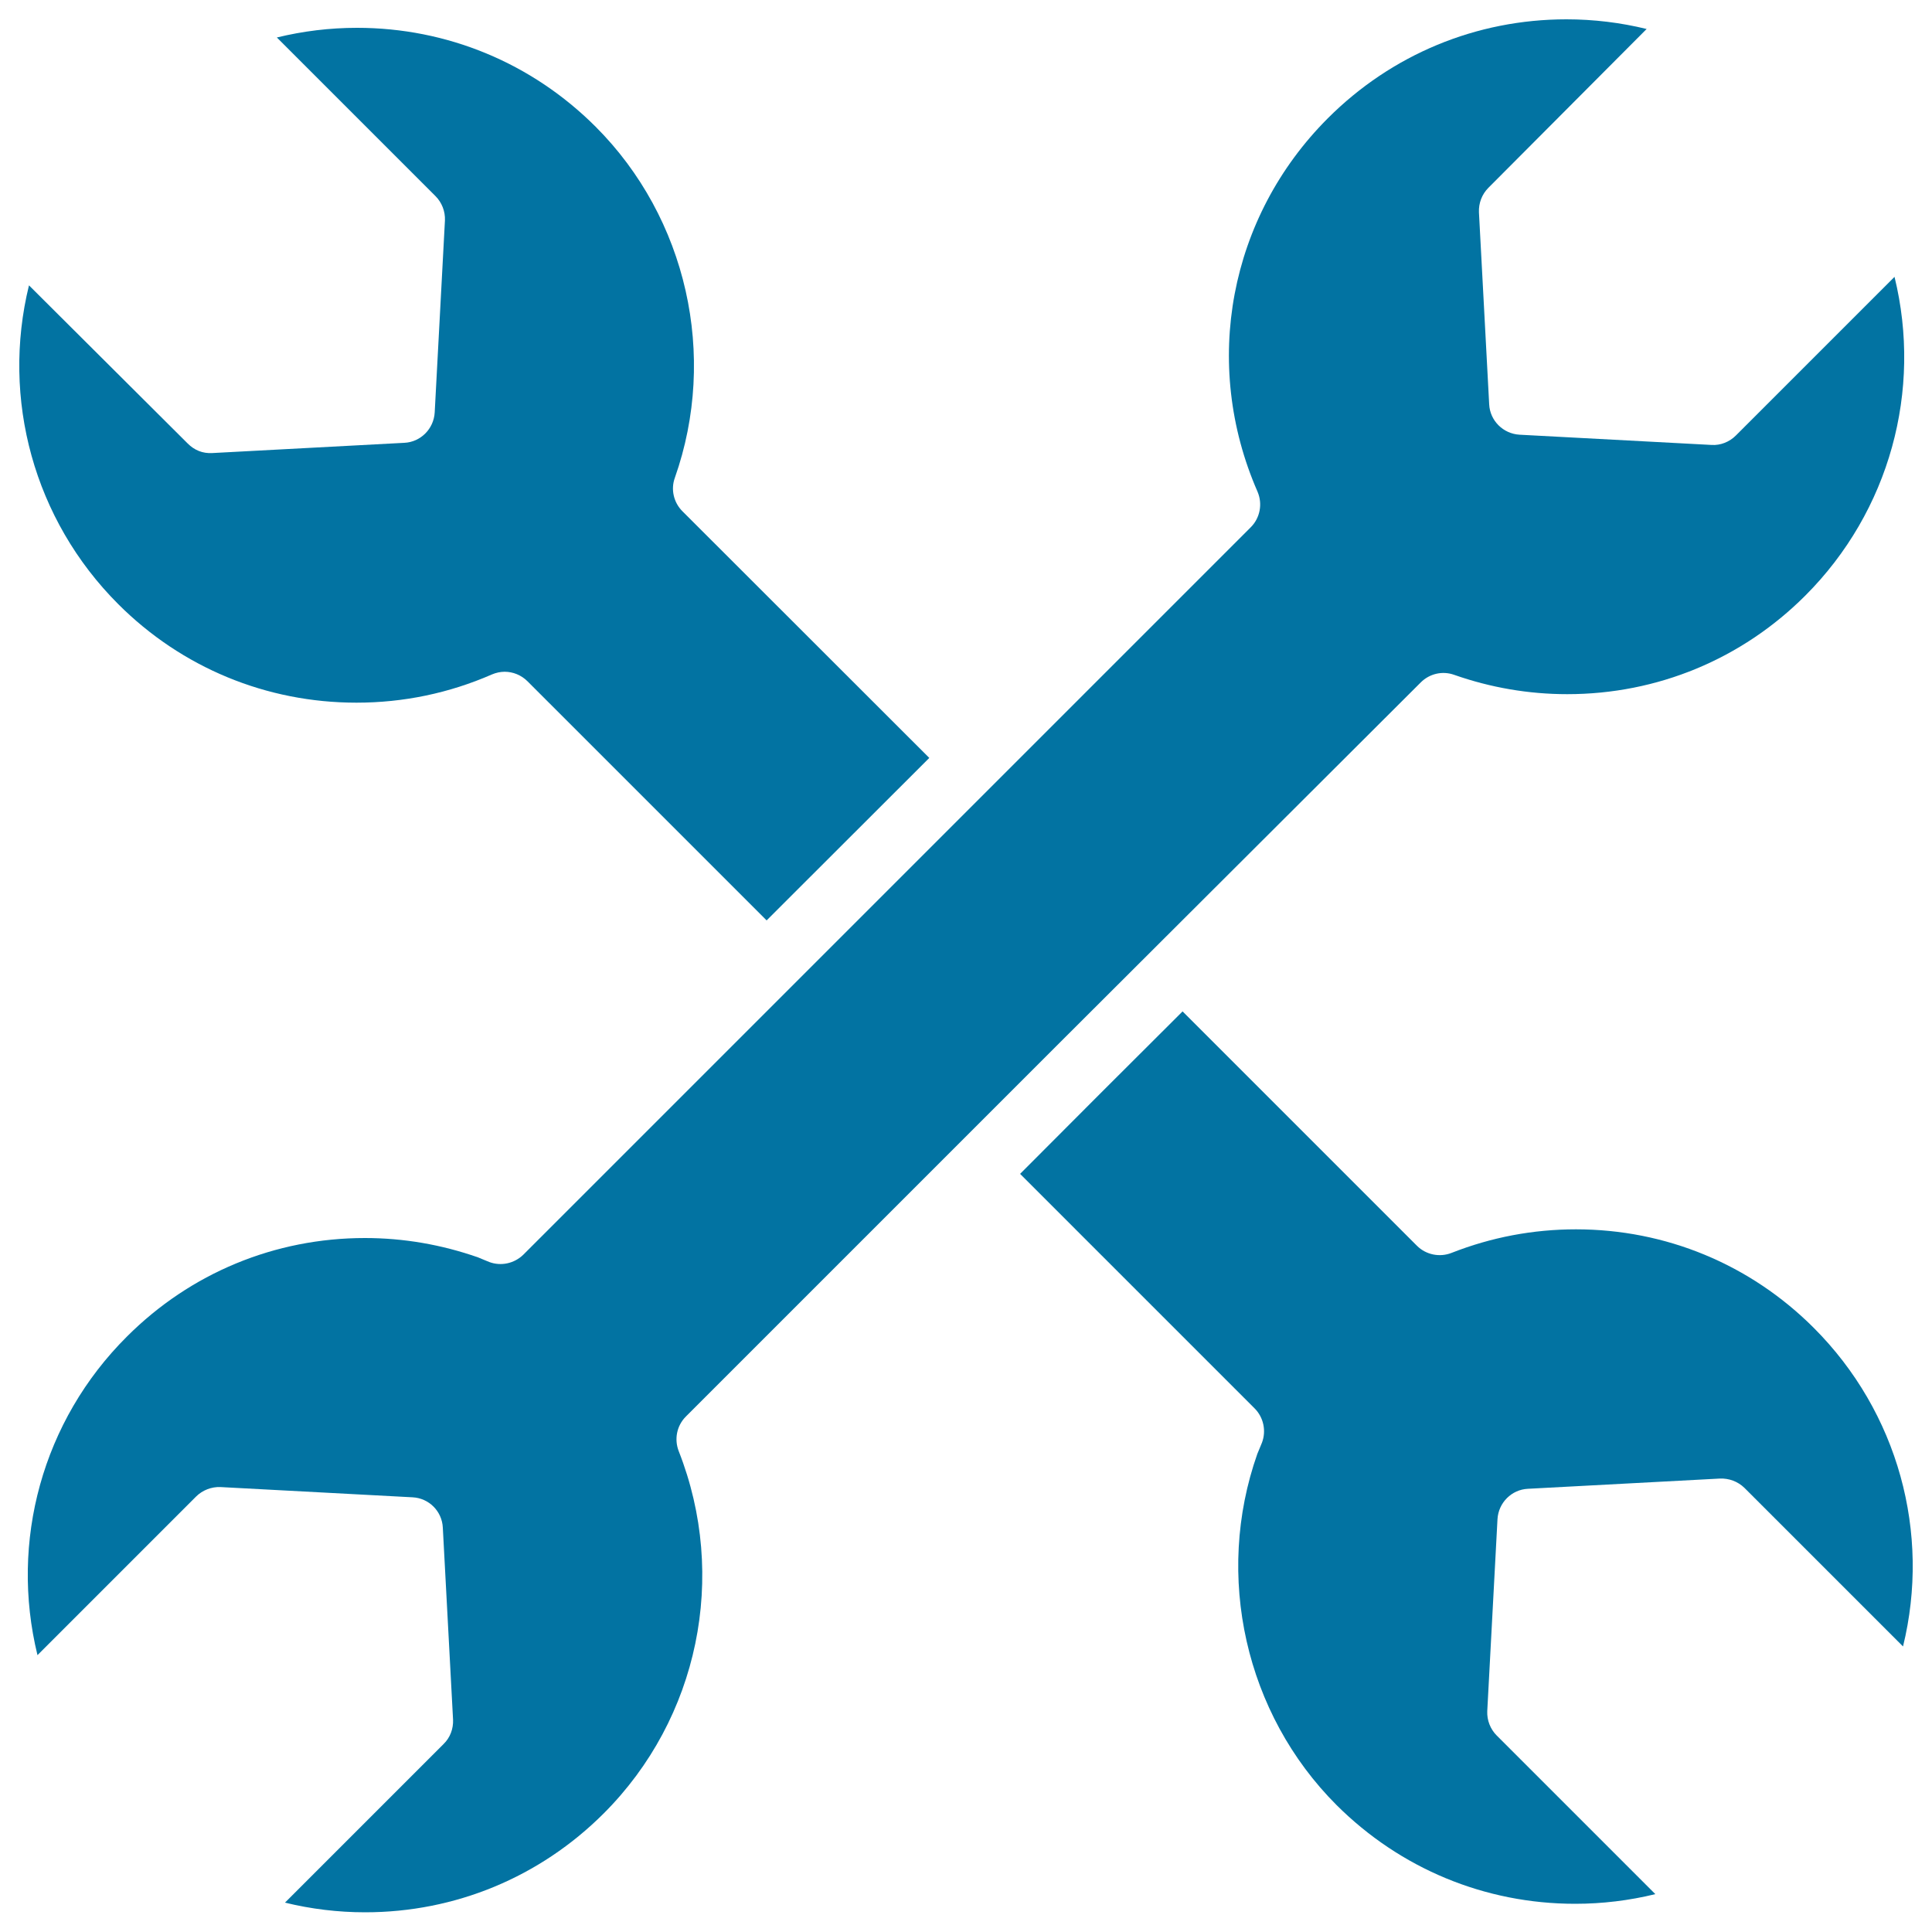
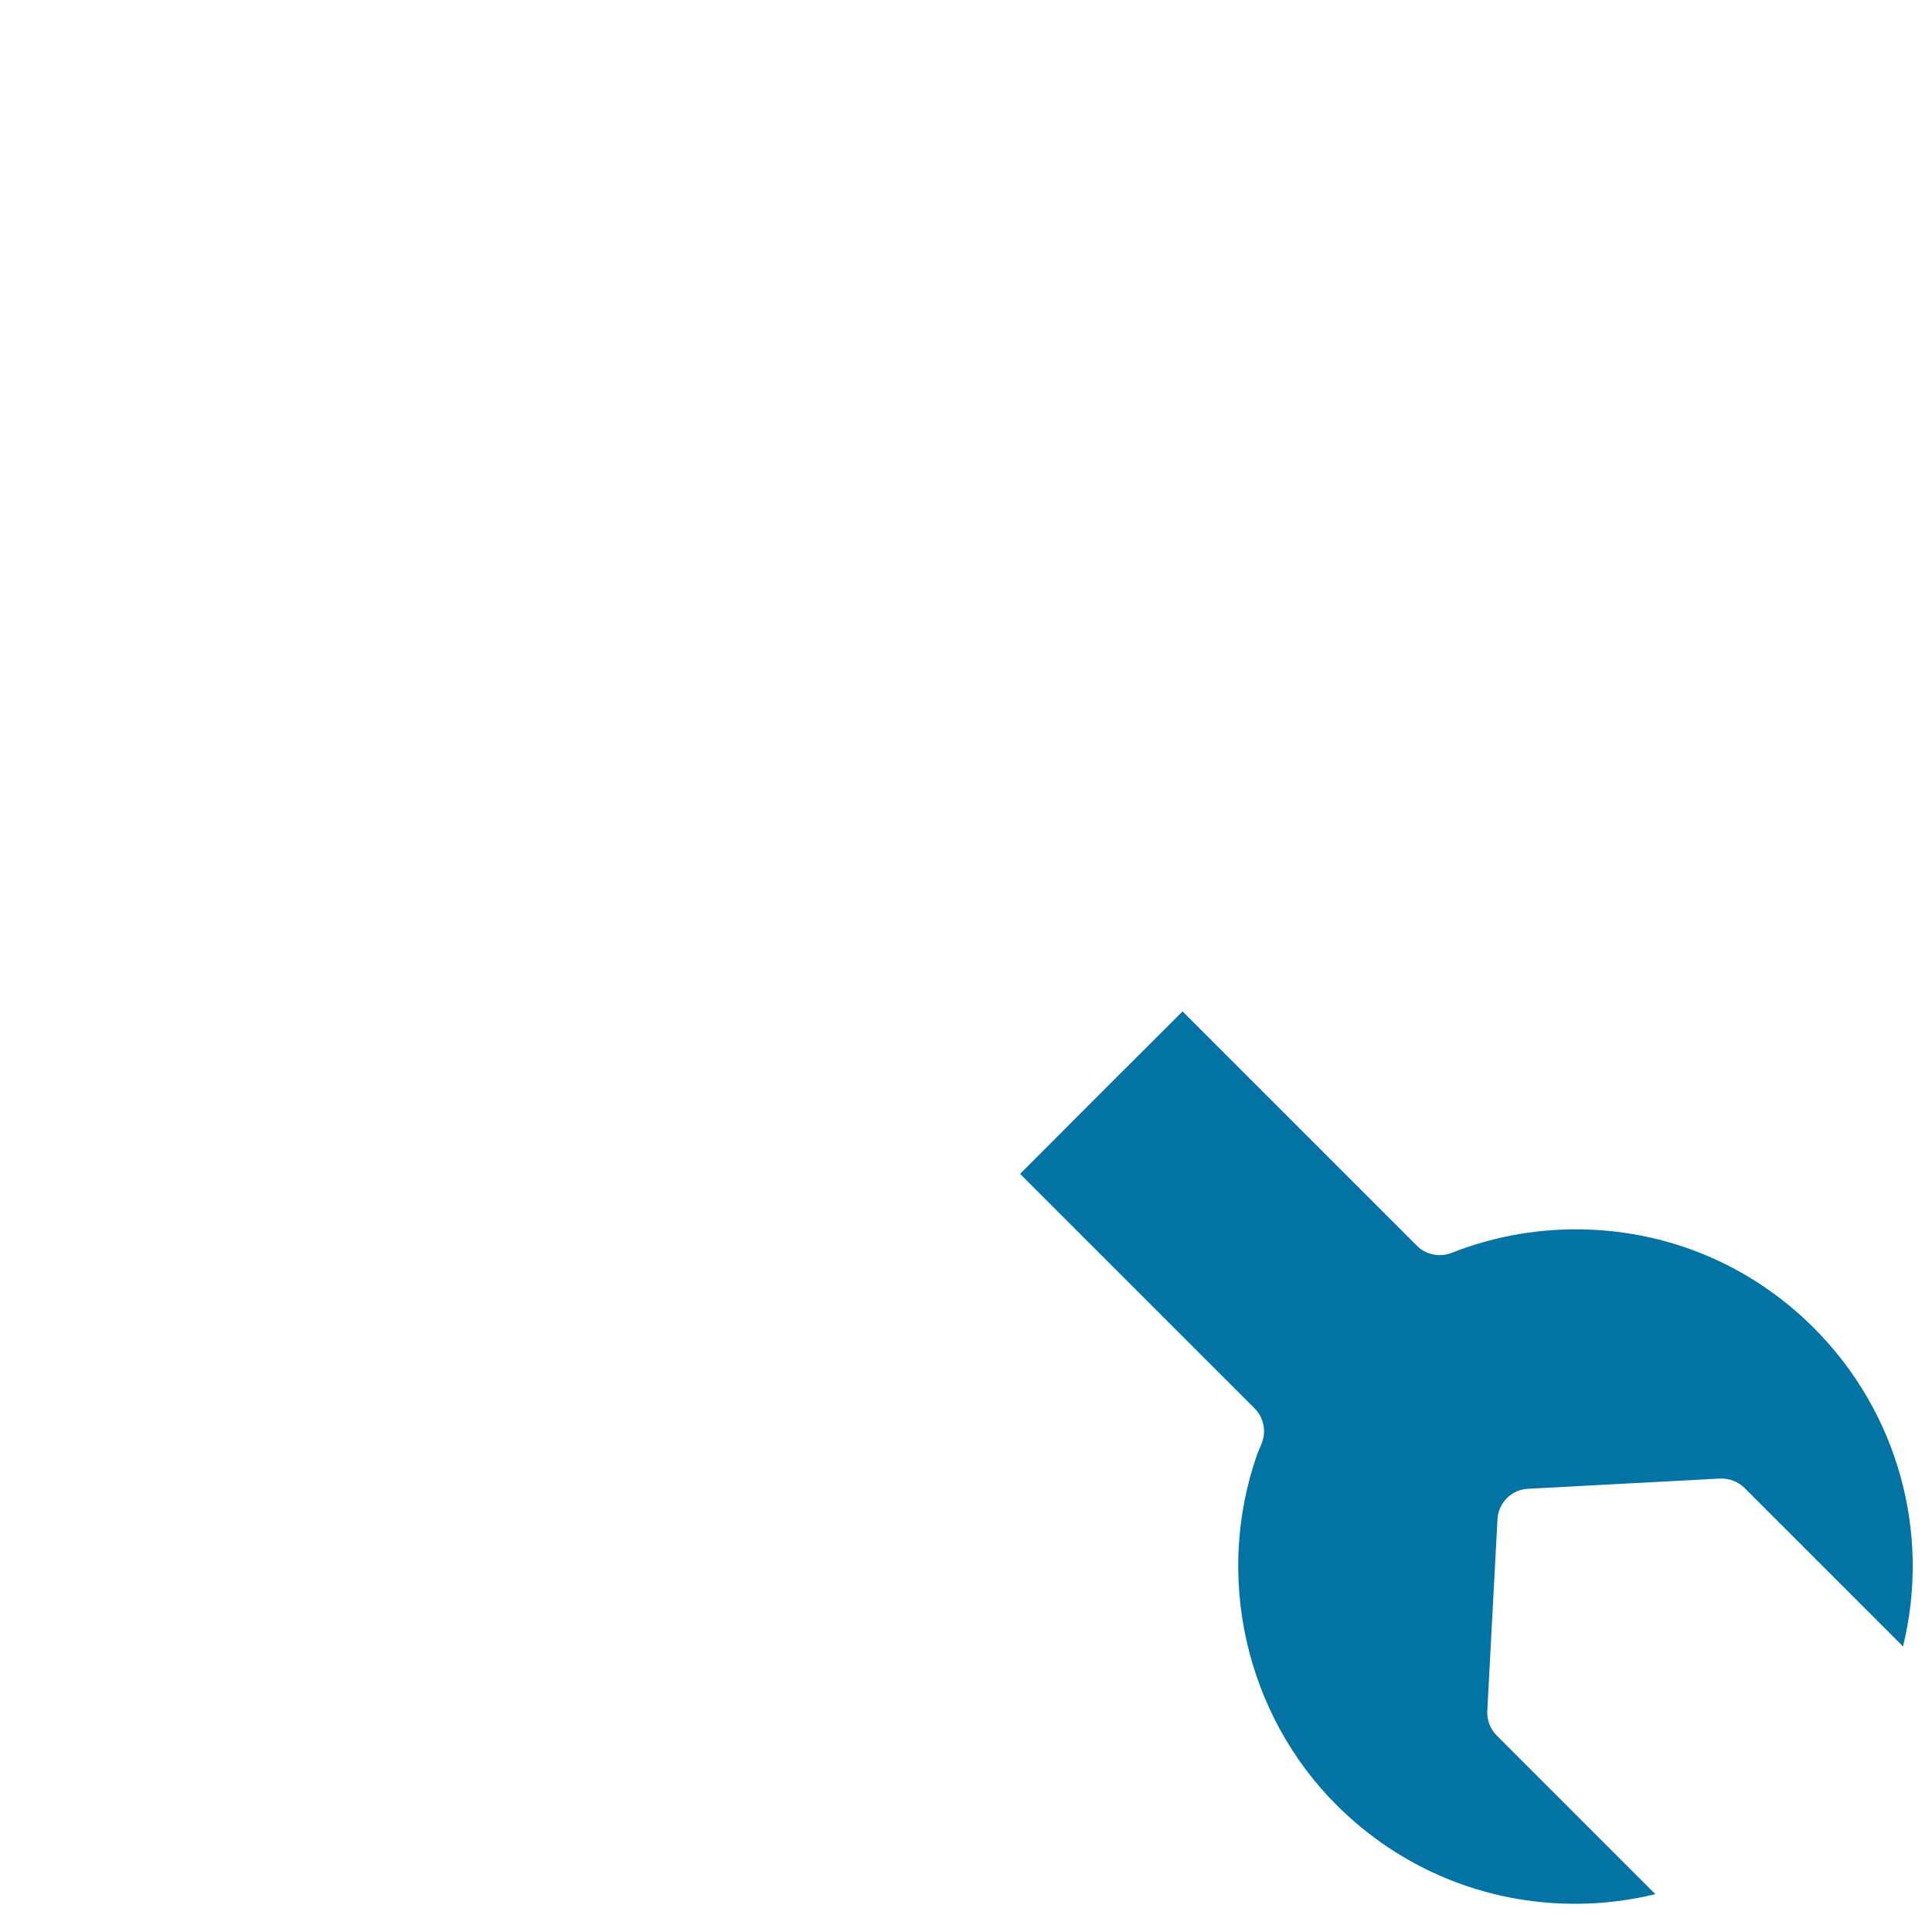
<svg xmlns="http://www.w3.org/2000/svg" viewBox="0 0 1000 1000" style="fill:#0273a2">
  <title>Cross Of Double Side Wrenches SVG icon</title>
  <g>
    <g>
-       <path d="M184.5,363.7c24.3,0,47.9-4.9,70.1-14.6c2.1-0.9,4.4-1.4,6.6-1.4c4.3,0,8.6,1.7,11.8,4.9l123.8,123.8l84.2-84.1L353.2,264.6c-4.5-4.5-6.1-11.3-3.9-17.3c22.3-63.2,6.2-134.5-41-181.7c-33-33-76.9-51.2-123.5-51.2c-14.1,0-28,1.7-41.5,5l82.1,82.1c3.3,3.3,5.1,7.9,4.9,12.6l-5.3,99.4c-0.5,8.5-7.3,15.3-15.7,15.7l-99.4,5.3c-5,0.3-9.3-1.5-12.7-4.9L15,147.7c-14.4,58.7,2.5,121.3,46.2,165C94.1,345.6,137.9,363.7,184.5,363.7z" />
-       <path d="M735.4,353.2c4.5-4.5,11.2-6.1,17.3-3.9c18.8,6.6,38.5,10,58.5,10c46.6,0,90.3-18.1,123.2-51c43.7-43.7,60.6-106.3,46.2-165l-82.1,82.1c-3.3,3.3-7.9,5.2-12.6,4.9l-99.4-5.3c-8.5-0.5-15.3-7.3-15.7-15.7l-5.3-99.4c-0.2-4.7,1.5-9.3,4.9-12.7L852.3,15c-13.5-3.3-27.4-5-41.5-5c-46.7,0-90.5,18.2-123.5,51.2c-51.1,51.1-65.4,127-36.4,193.3c2.7,6.3,1.3,13.6-3.5,18.4L516.2,404.1c0,0,0,0,0,0L408.5,511.8c0,0,0,0,0,0L270.9,649.4c-4.7,4.6-11.6,6.1-17.7,3.8l-3.4-1.4c-0.8-0.3-1.6-0.7-2.4-1c-18.9-6.6-38.5-10-58.5-10c-46.6,0-90.3,18.1-123.2,51C21.9,735.4,5,797.9,19.4,856.7l82.1-82.1c3.3-3.3,8-5.1,12.6-4.9l99.4,5.3c8.5,0.4,15.3,7.2,15.7,15.7l5.3,99.4c0.2,4.7-1.5,9.3-4.9,12.6l-82.1,82.1c13.5,3.3,27.4,5,41.5,5c46.6,0,90.5-18.2,123.5-51.2c49.1-49.1,64.3-122.7,38.8-187.5c-2.4-6.2-1-13.2,3.7-17.9l137.5-137.5c0,0,0,0,0,0l54.3-54.3L735.4,353.2z" />
      <path d="M938.8,687.3c-32.9-32.9-76.6-51-123.1-51c-22.2,0-43.8,4.1-64.4,12.2c-6.1,2.4-13.2,1-17.9-3.7L612.1,523.5l-41.8,41.7L528,607.6l121.4,121.4c4.6,4.6,6.1,11.6,3.8,17.7l-1.4,3.4c-0.3,0.8-0.7,1.6-1,2.4c-22.3,63.2-6.2,134.6,41,181.8c33,32.9,76.8,51.1,123.5,51.1c14.1,0,28-1.7,41.5-5l-82.1-82.1c-3.3-3.3-5.1-7.9-4.9-12.6l5.3-99.4c0.5-8.5,7.3-15.3,15.7-15.7l99.4-5.3c4.7-0.2,9.3,1.5,12.7,4.8l82.1,82.1C999.4,793.5,982.5,731,938.8,687.3z" />
    </g>
  </g>
</svg>